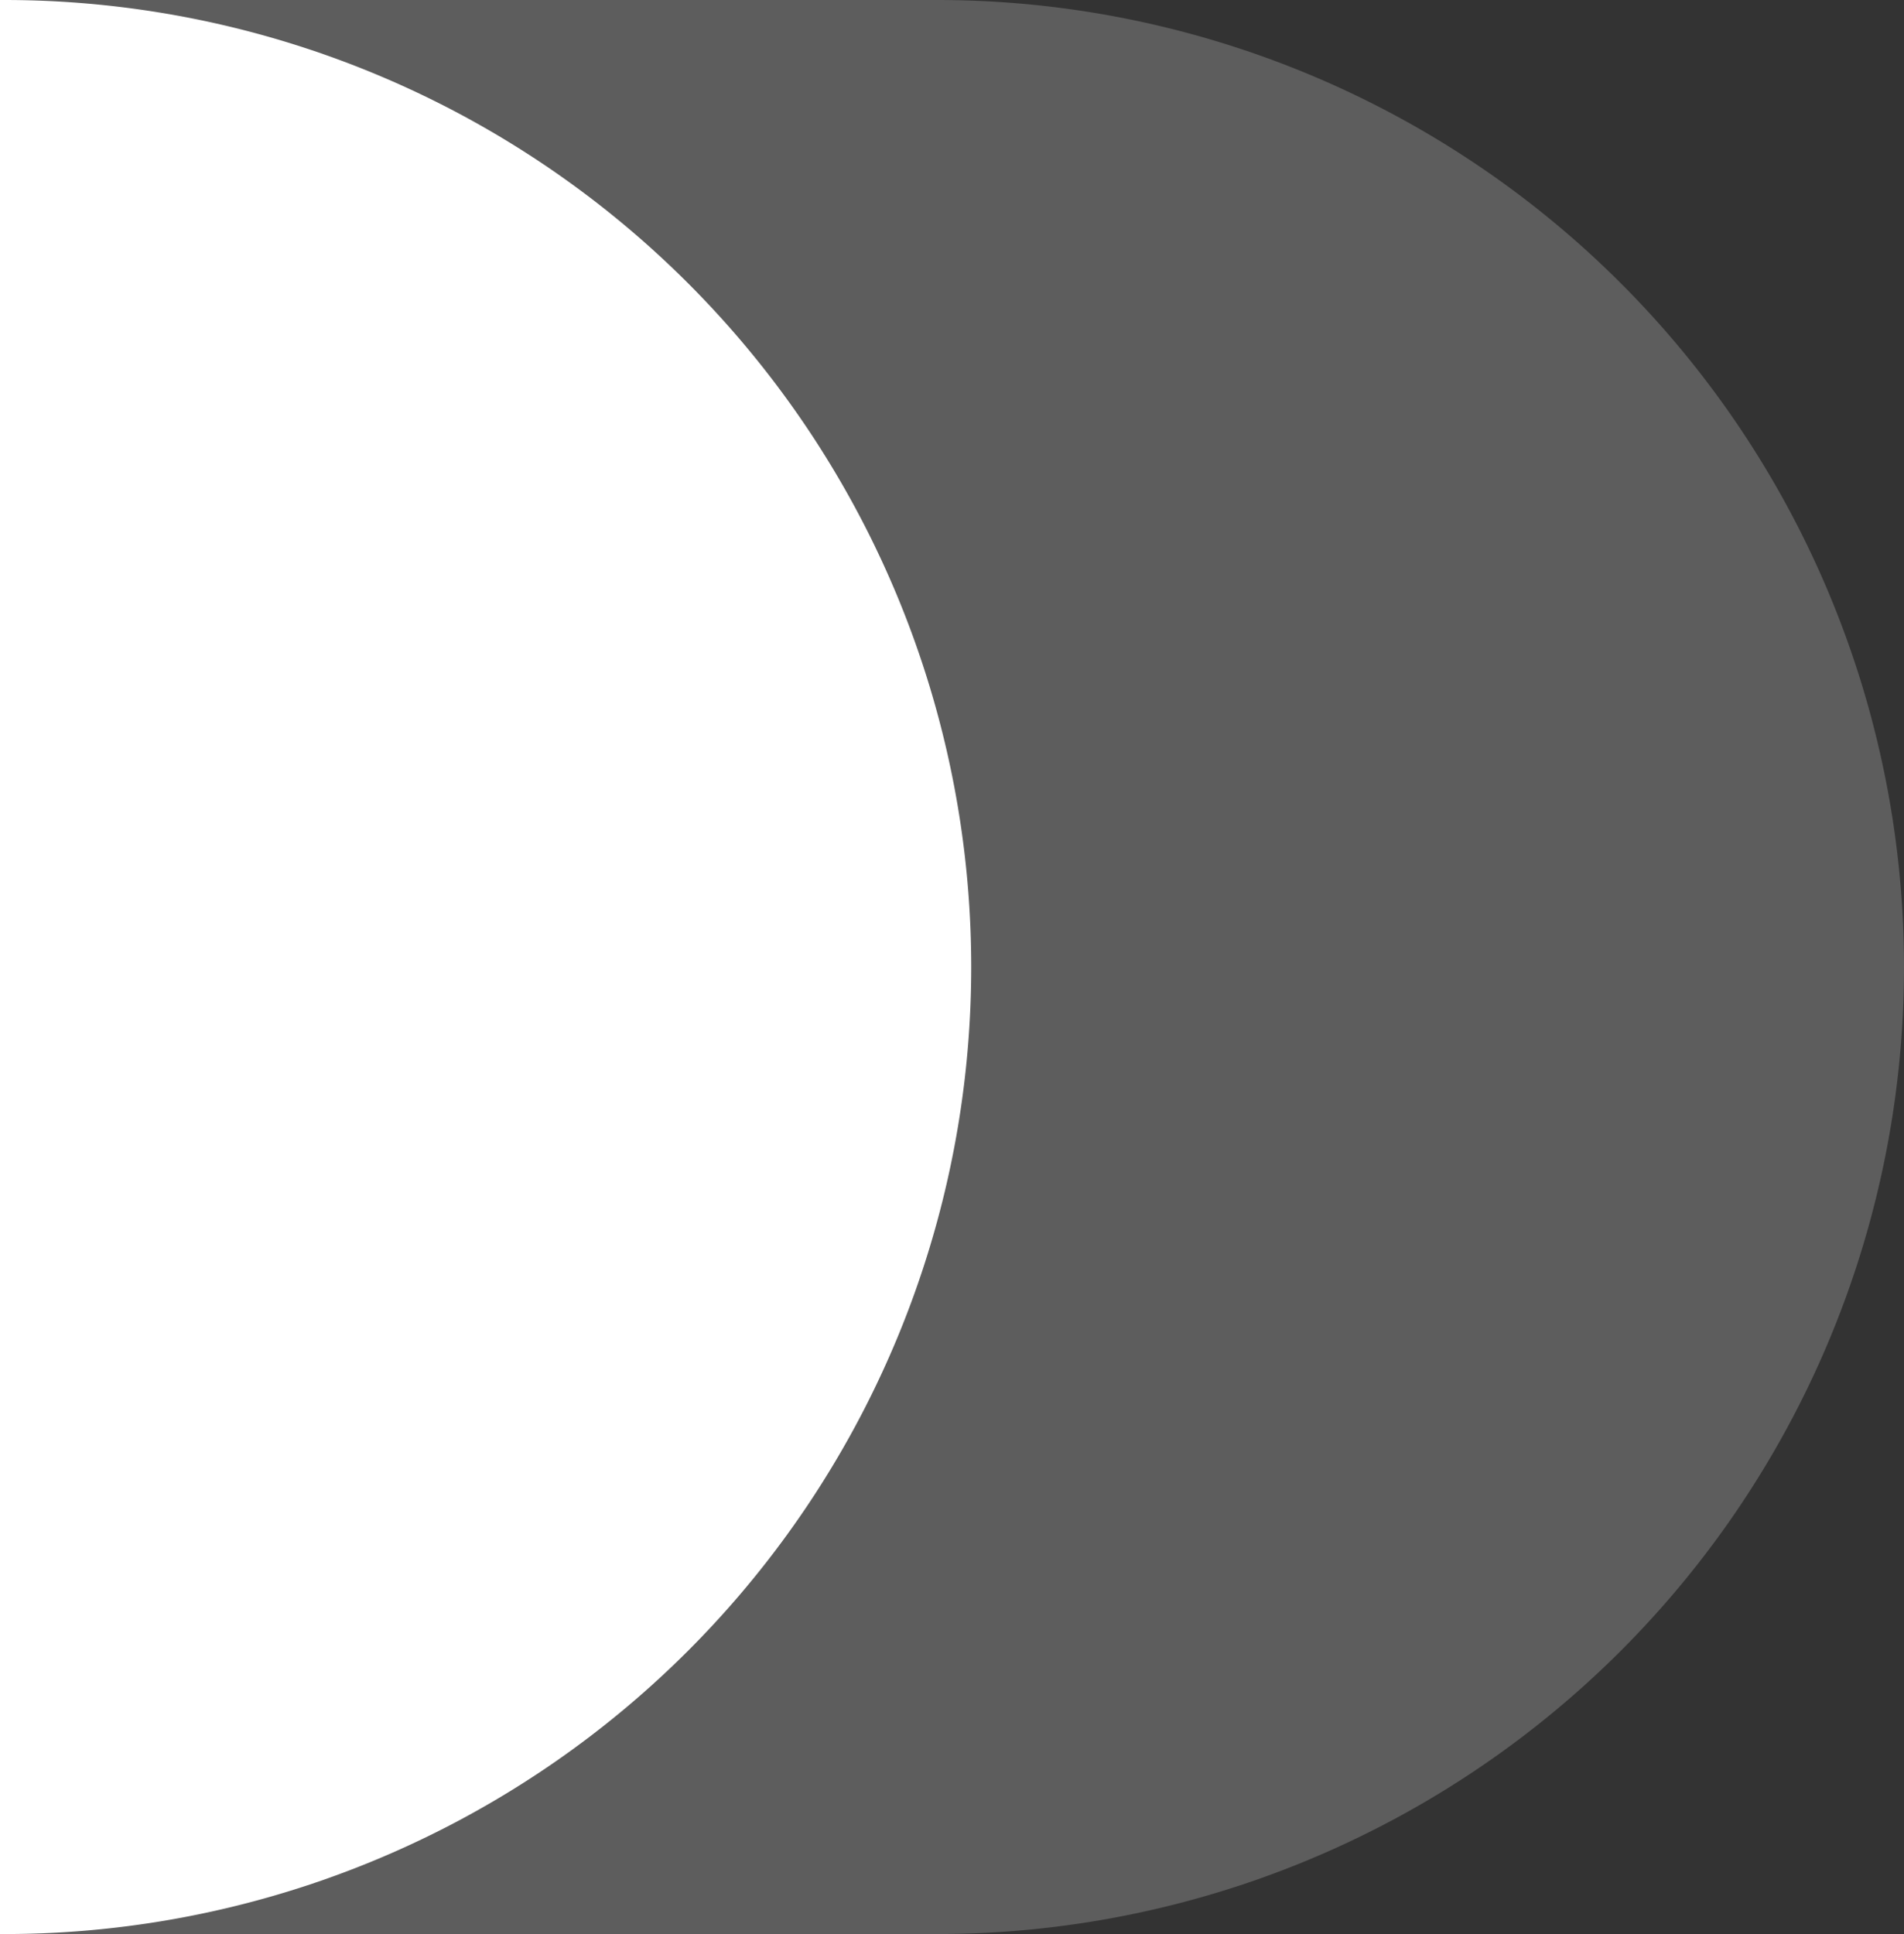
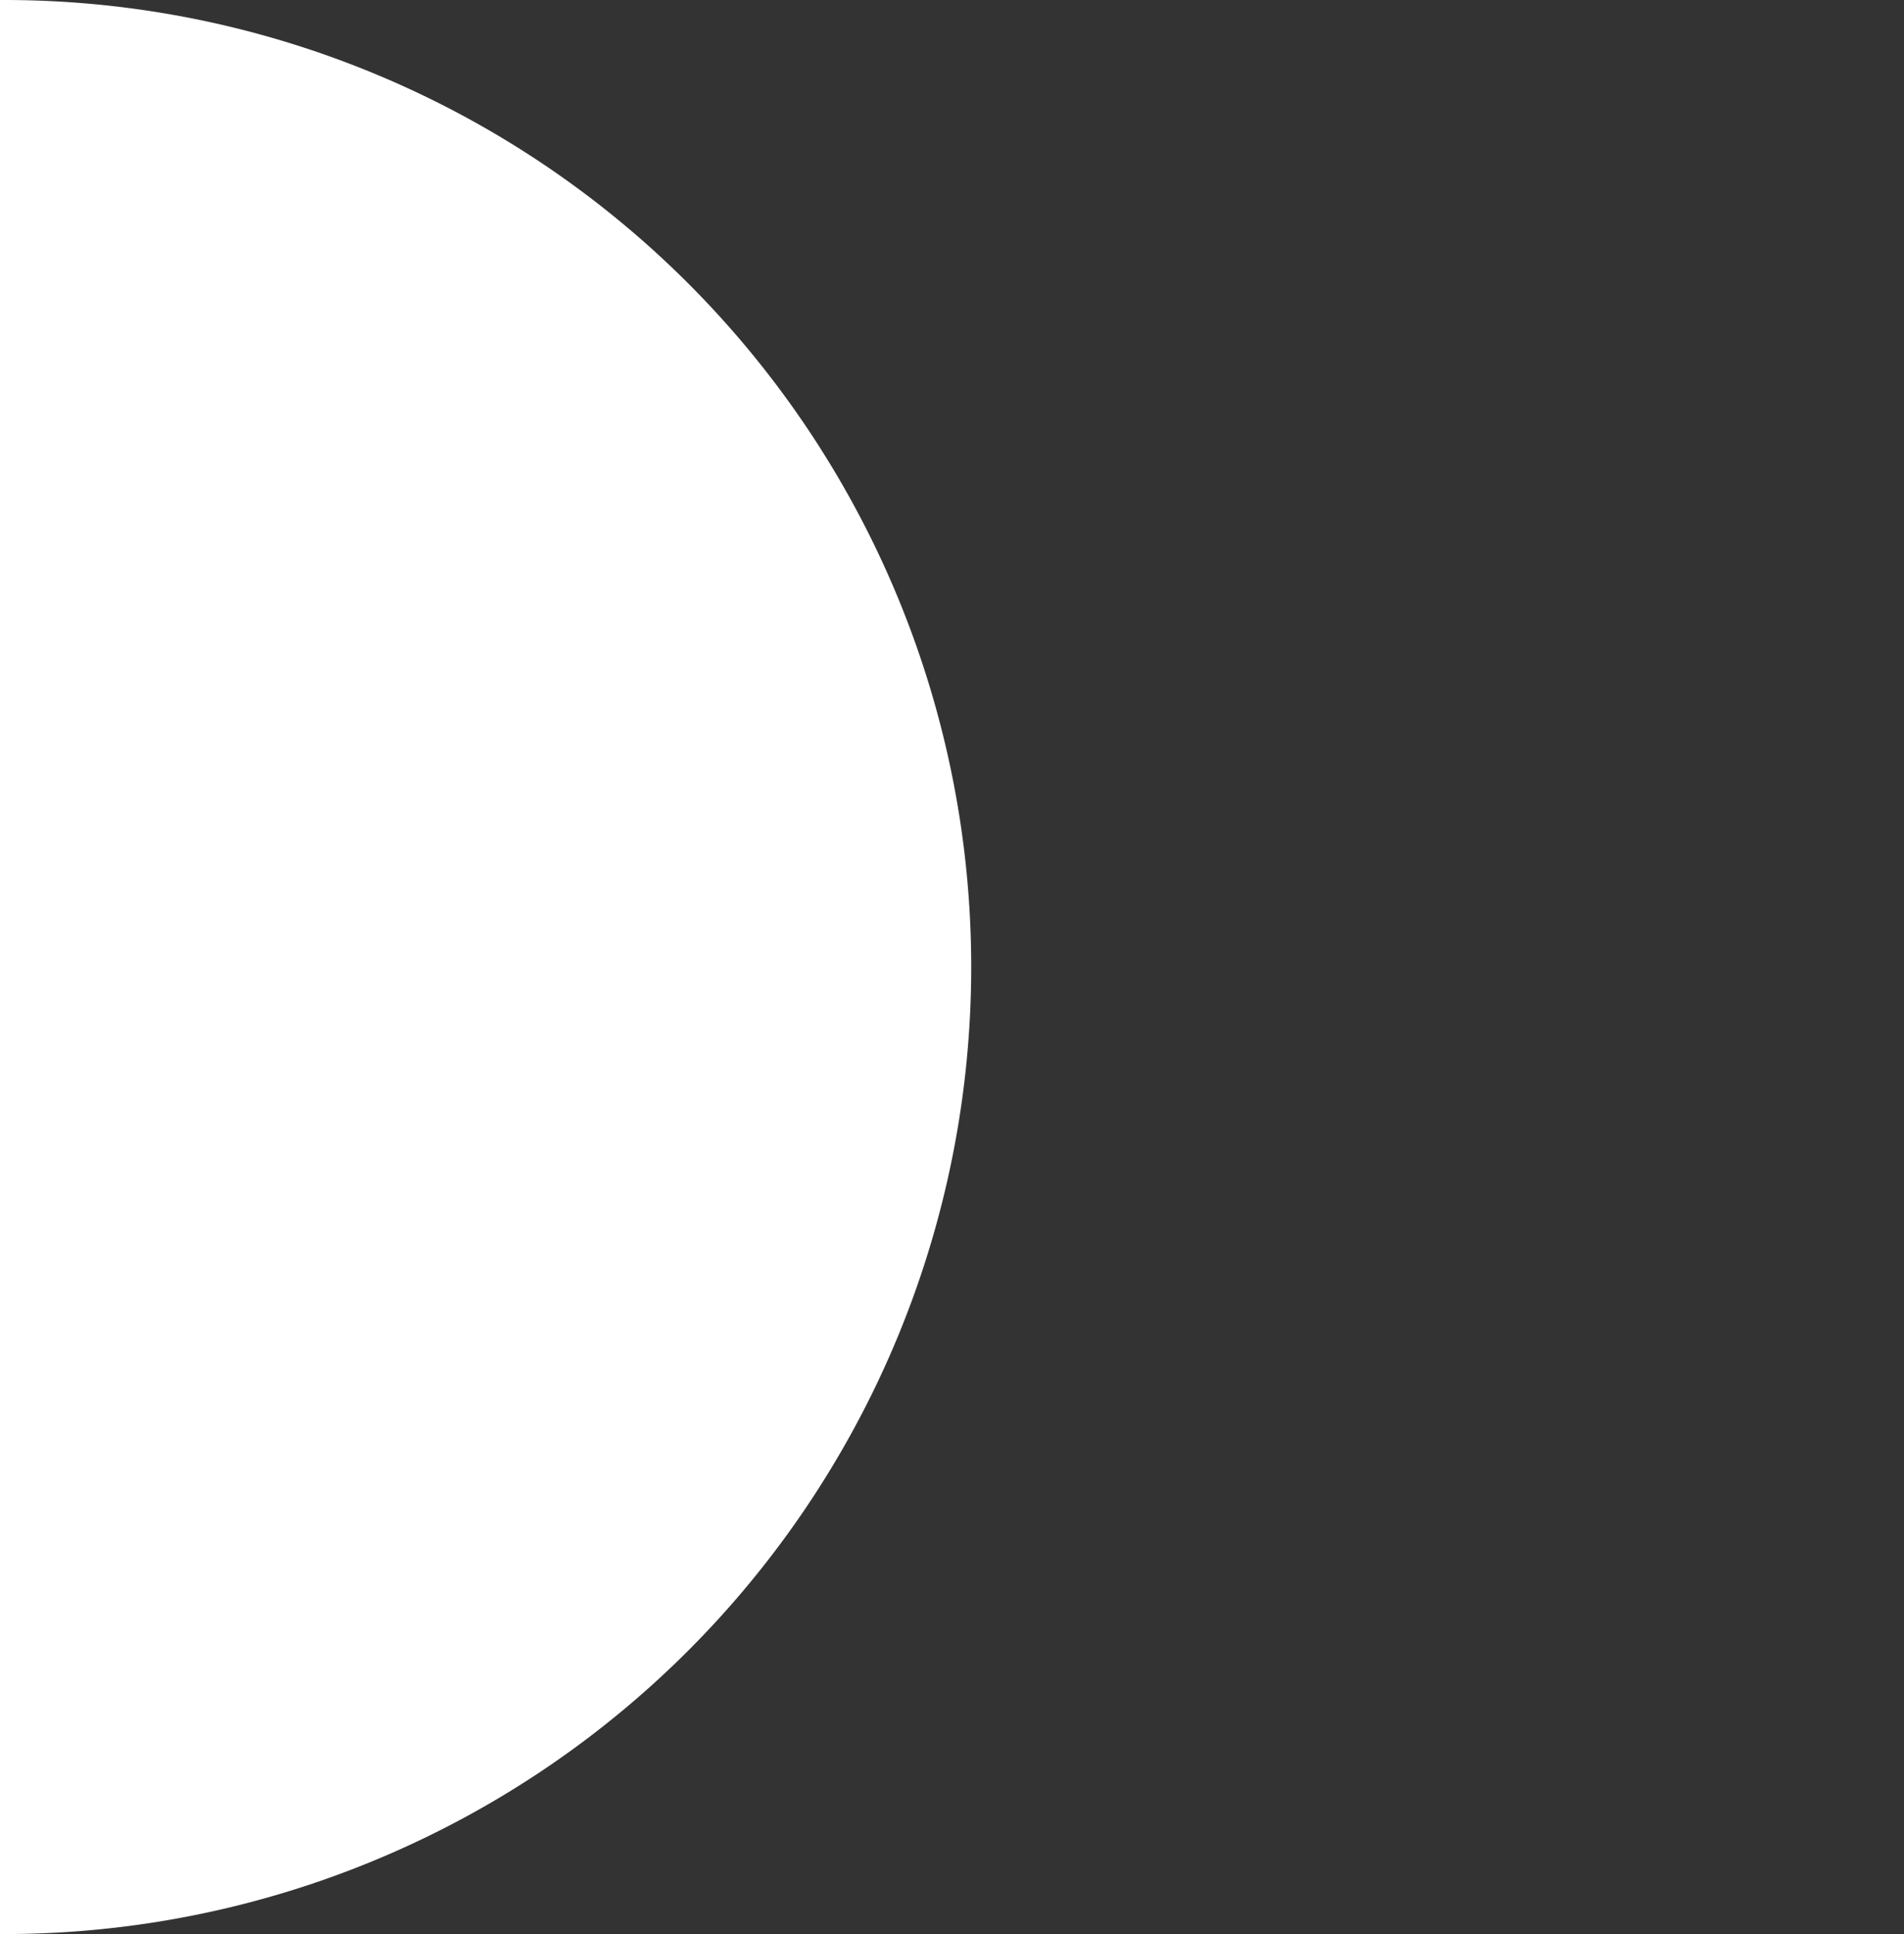
<svg xmlns="http://www.w3.org/2000/svg" viewBox="0 0 30.72 31.2">
  <rect x="0" y="0" width="30.72" height="31.2" fill="#333333" stroke="none" />
  <defs>
    <style>.cls-1,.cls-2{opacity:0.45;}.cls-2,.cls-3{fill:#fff;}</style>
  </defs>
  <title>Recurso 1</title>
  <g id="Capa_2" data-name="Capa 2">
    <g id="Capa_1-2" data-name="Capa 1">
      <g class="cls-1">
-         <path class="cls-2" d="M0,31.2H15.12a15.6,15.6,0,0,0,0-31.2H0Z" />
-       </g>
+         </g>
      <path class="cls-3" d="M.07,0H0V31.2H.07A15.6,15.6,0,0,0,.07,0" />
    </g>
  </g>
</svg>